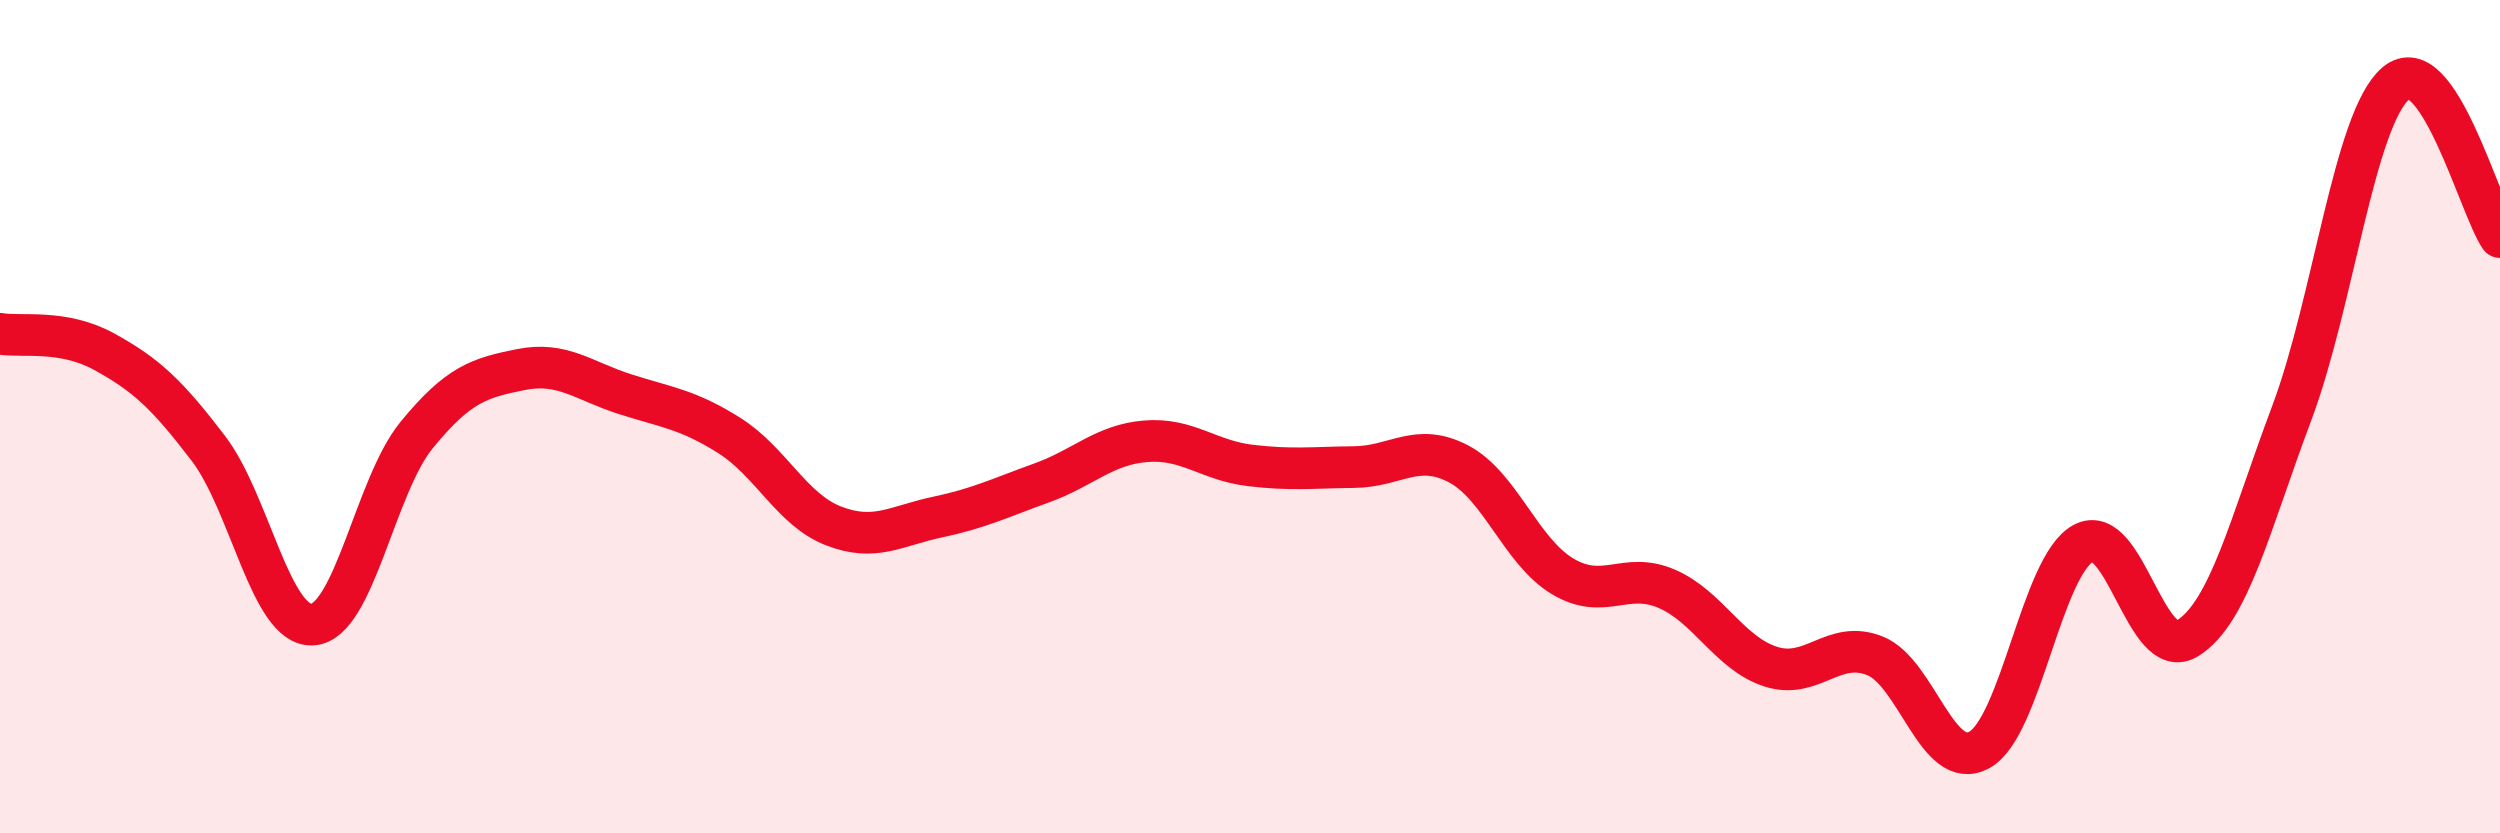
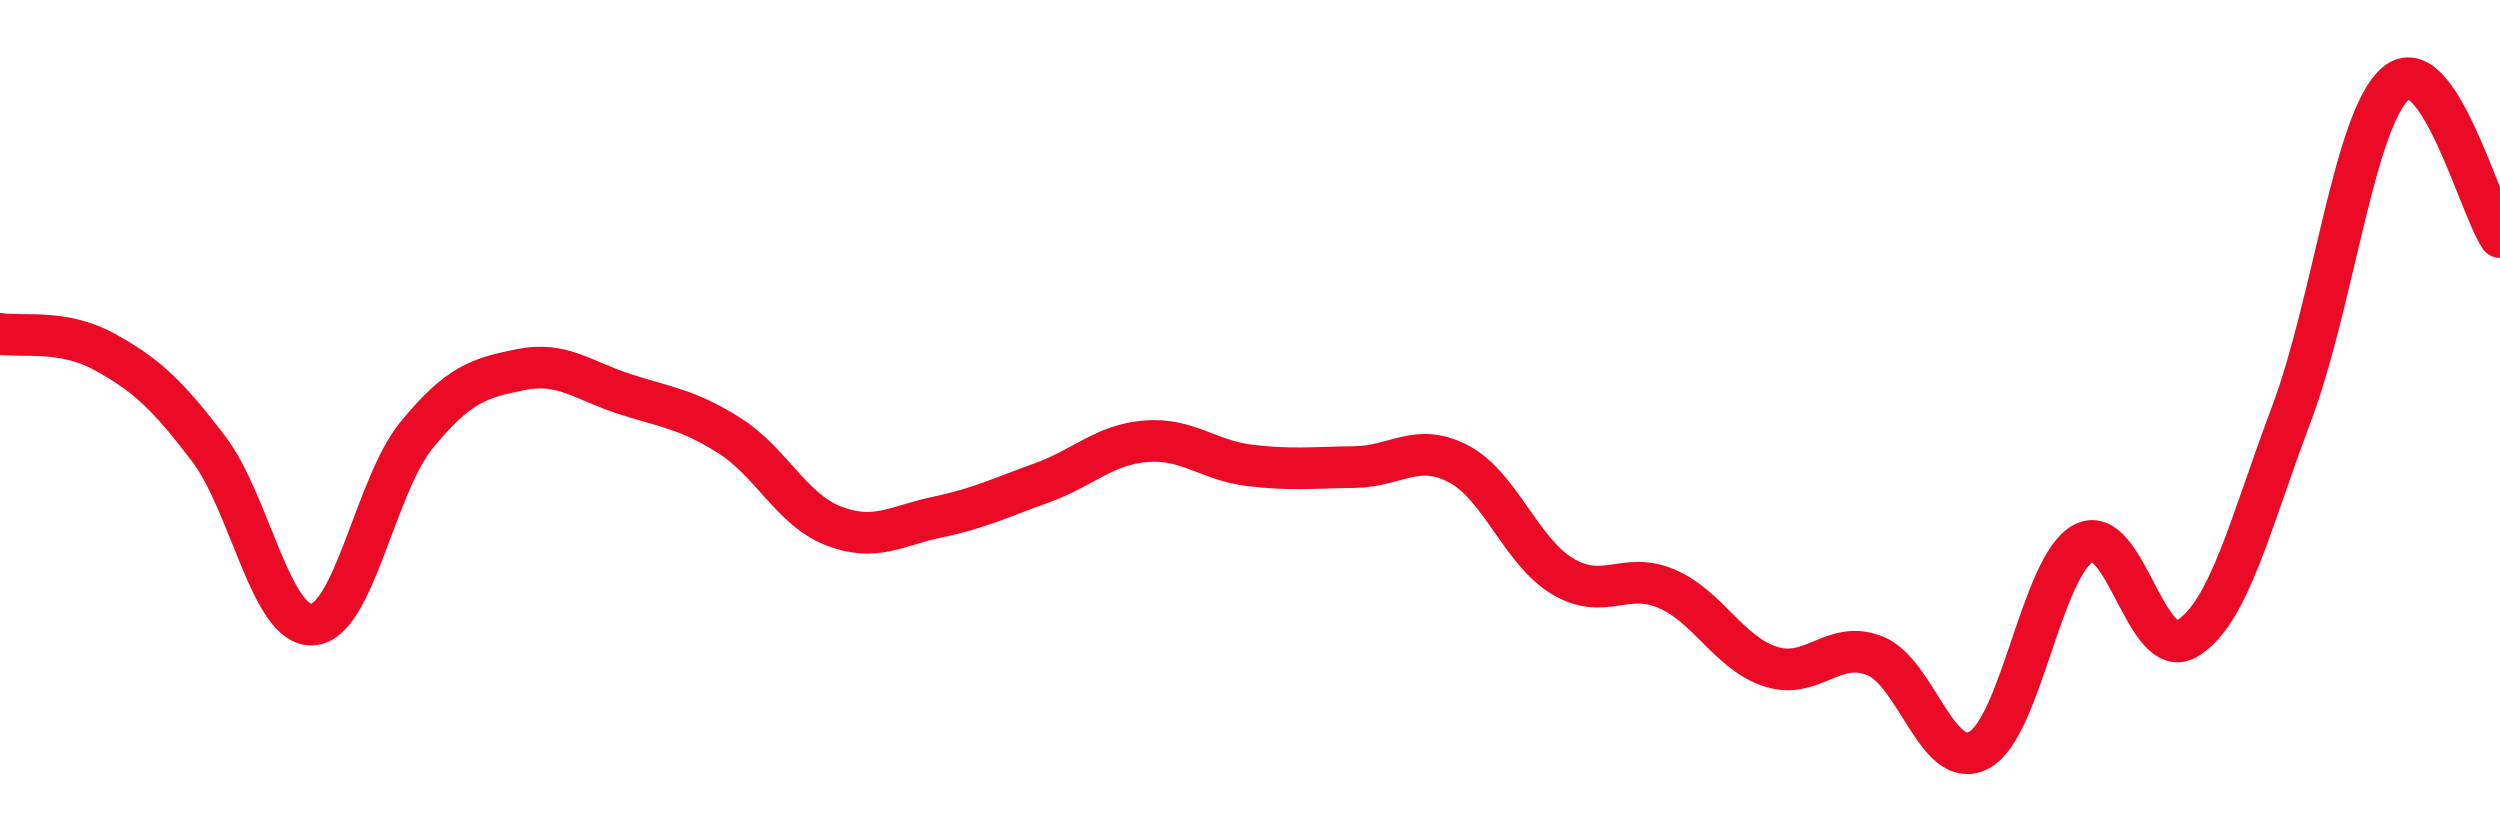
<svg xmlns="http://www.w3.org/2000/svg" width="60" height="20" viewBox="0 0 60 20">
-   <path d="M 0,8.01 C 0.5,8.1 1.5,7.89 2.5,8.44 C 3.5,8.99 4,9.45 5,10.76 C 6,12.07 6.5,15.05 7.5,14.99 C 8.5,14.93 9,11.66 10,10.44 C 11,9.22 11.5,9.07 12.5,8.87 C 13.5,8.67 14,9.14 15,9.46 C 16,9.78 16.5,9.82 17.5,10.45 C 18.5,11.08 19,12.23 20,12.62 C 21,13.01 21.5,12.62 22.5,12.41 C 23.5,12.2 24,11.95 25,11.59 C 26,11.23 26.5,10.67 27.5,10.59 C 28.5,10.51 29,11.05 30,11.17 C 31,11.29 31.5,11.22 32.5,11.21 C 33.5,11.2 34,10.61 35,11.13 C 36,11.65 36.5,13.23 37.5,13.83 C 38.5,14.43 39,13.7 40,14.13 C 41,14.56 41.5,15.68 42.5,16 C 43.5,16.32 44,15.34 45,15.74 C 46,16.14 46.5,18.54 47.5,18 C 48.5,17.46 49,13.58 50,13.04 C 51,12.5 51.5,15.94 52.5,15.32 C 53.5,14.7 54,12.58 55,9.92 C 56,7.26 56.5,2.85 57.5,2 C 58.5,1.15 59.5,4.95 60,5.69L60 20L0 20Z" fill="#EB0A25" opacity="0.1" stroke-linecap="round" stroke-linejoin="round" />
  <path d="M 0,8.01 C 0.5,8.1 1.5,7.89 2.5,8.44 C 3.5,8.99 4,9.45 5,10.76 C 6,12.07 6.5,15.05 7.5,14.99 C 8.5,14.93 9,11.66 10,10.44 C 11,9.22 11.5,9.07 12.5,8.87 C 13.5,8.67 14,9.14 15,9.46 C 16,9.78 16.5,9.82 17.5,10.45 C 18.5,11.08 19,12.23 20,12.62 C 21,13.01 21.5,12.62 22.5,12.41 C 23.5,12.2 24,11.95 25,11.59 C 26,11.23 26.5,10.67 27.5,10.59 C 28.5,10.51 29,11.05 30,11.17 C 31,11.29 31.5,11.22 32.5,11.21 C 33.5,11.2 34,10.61 35,11.13 C 36,11.65 36.5,13.23 37.5,13.83 C 38.5,14.43 39,13.7 40,14.13 C 41,14.56 41.5,15.68 42.5,16 C 43.5,16.32 44,15.34 45,15.74 C 46,16.14 46.5,18.54 47.5,18 C 48.5,17.46 49,13.58 50,13.04 C 51,12.5 51.5,15.94 52.5,15.32 C 53.5,14.7 54,12.58 55,9.92 C 56,7.26 56.5,2.85 57.5,2 C 58.5,1.15 59.5,4.95 60,5.69" stroke="#EB0A25" stroke-width="1" fill="none" stroke-linecap="round" stroke-linejoin="round" />
</svg>